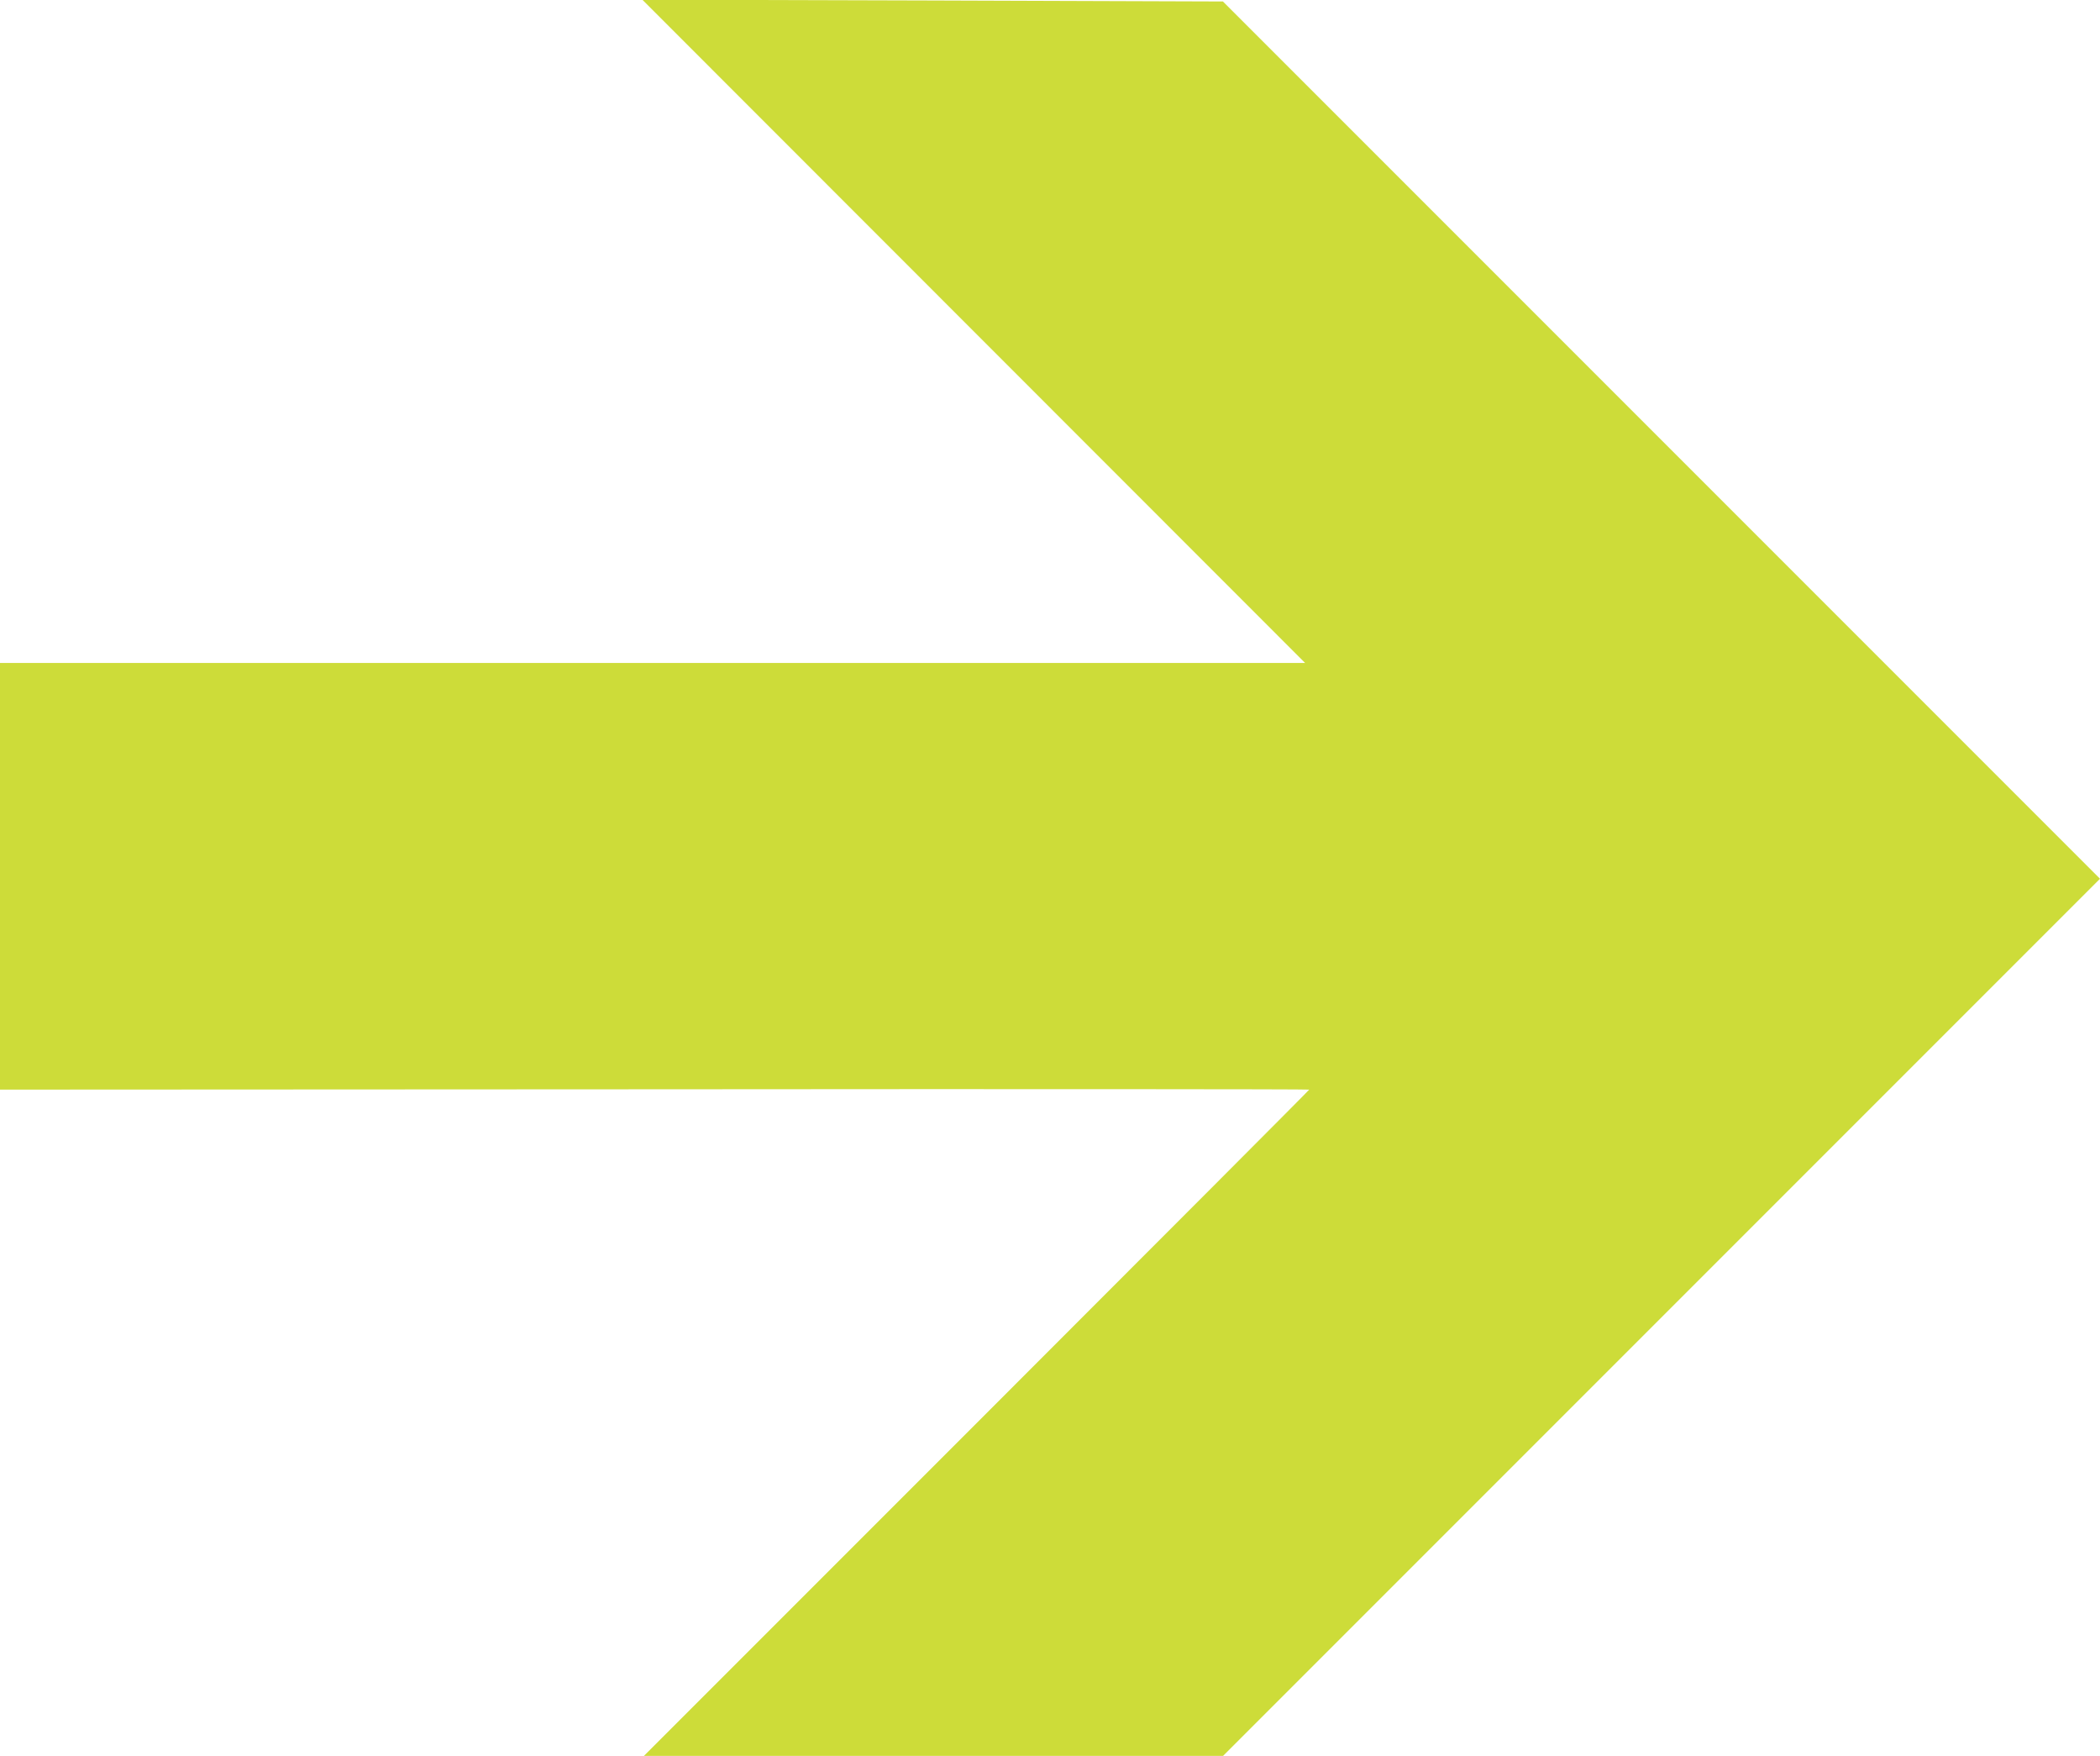
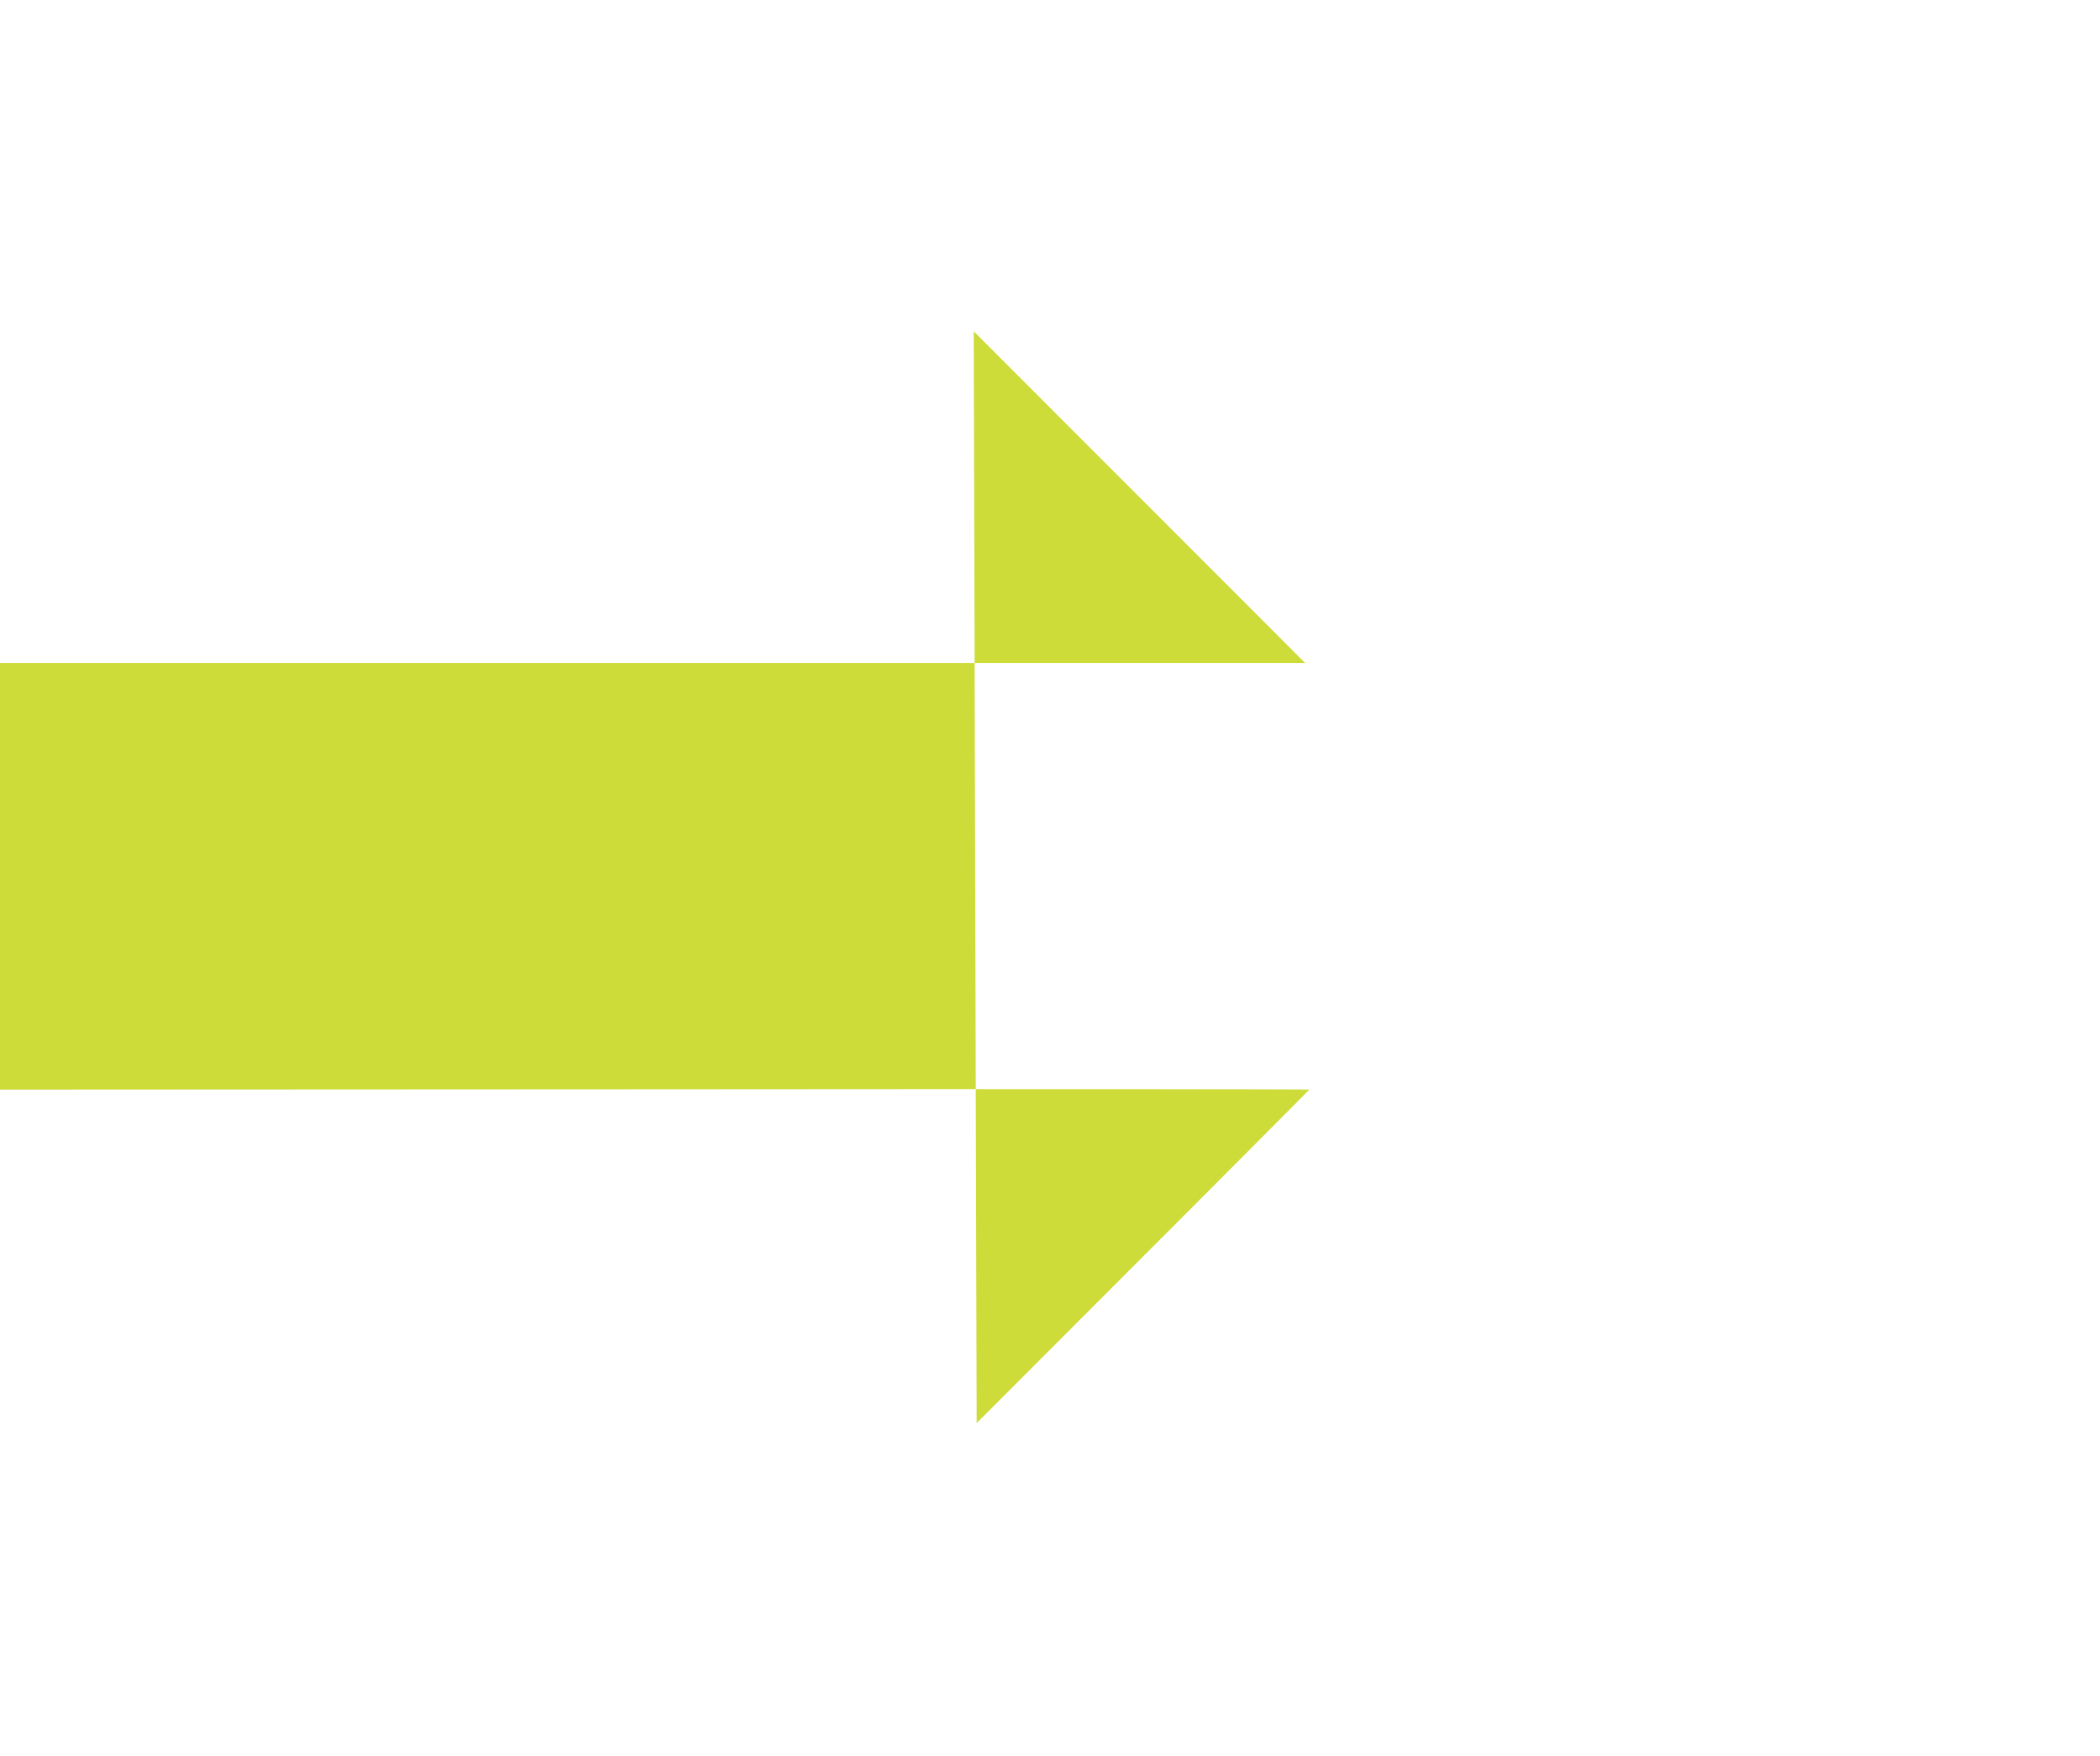
<svg xmlns="http://www.w3.org/2000/svg" version="1.0" width="1280pt" height="1070pt" viewBox="0 0 1280 1070" preserveAspectRatio="xMidYMid meet">
  <g transform="translate(0,1070) scale(0.1,-0.1)" fill="#cddc39" stroke="none">
-     <path d="M5935 8681 l2020 -2021 -3977 0 -3978 0 0 -1300 0 -1300 3990 2 c2195 2 3990 1 3990 -2 0 -3 -912 -917 -2027 -2032 l-2028 -2028 1765 0 1765 0 2673 2673 2672 2672 -2673 2673 -2673 2673 -1769 6 -1770 5 2020 -2021z" />
+     <path d="M5935 8681 l2020 -2021 -3977 0 -3978 0 0 -1300 0 -1300 3990 2 c2195 2 3990 1 3990 -2 0 -3 -912 -917 -2027 -2032 z" />
  </g>
</svg>